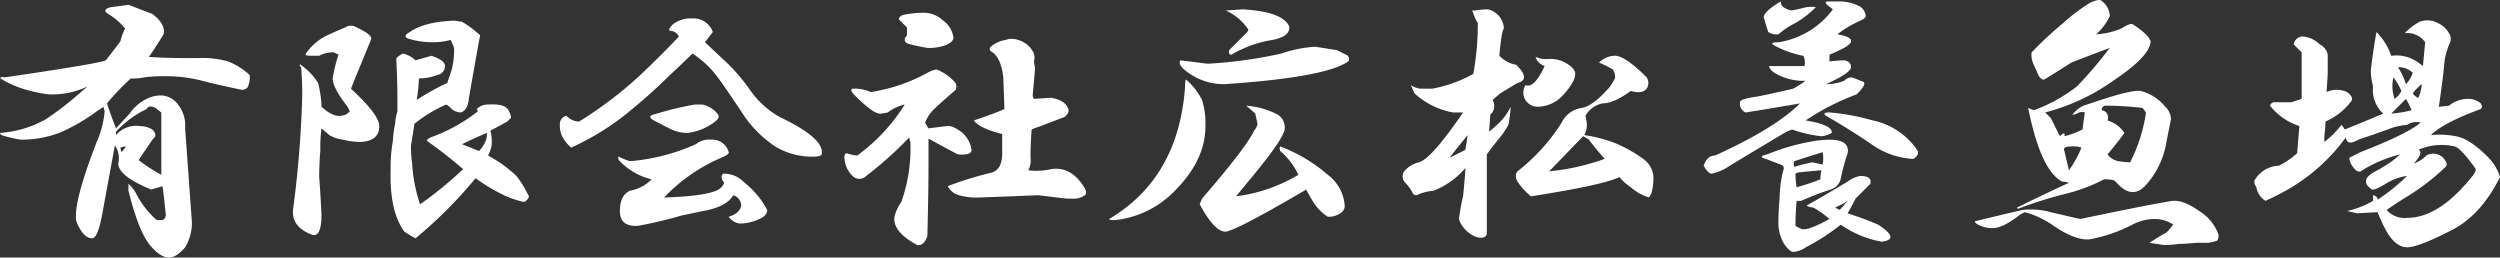
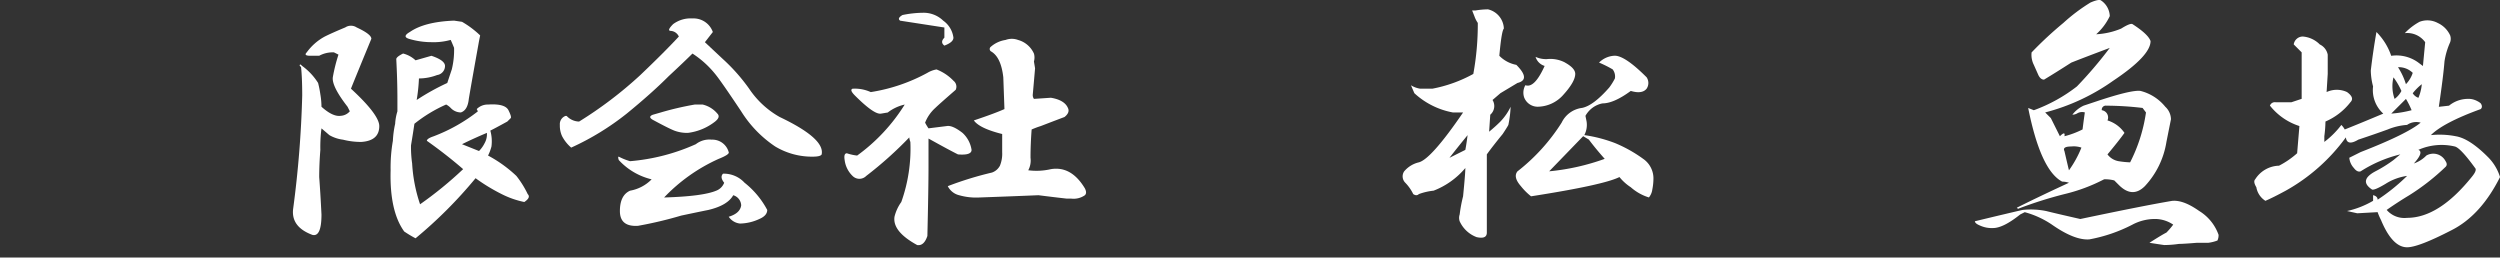
<svg xmlns="http://www.w3.org/2000/svg" width="398" height="41.001" viewBox="0 0 398 41.001">
  <rect x="0" y="0" width="398" height="41.001" fill="#333333" stroke="none" />
  <defs>
    <clipPath id="clip-path">
      <rect id="長方形_5" data-name="長方形 5" width="398" height="41.001" fill="#fff" />
    </clipPath>
  </defs>
  <g id="footer_logo" clip-path="url(#clip-path)">
-     <path id="パス_253" data-name="パス 253" d="M24.238,1.875c1.445,1.083,2.043,2.165,1.805,3.248Q24.6,7.471,23.7,8.731q2.883.181,5.774.179h1.986a15.324,15.324,0,0,1,4.87.543,10.911,10.911,0,0,1,3.427,2.164,3.858,3.858,0,0,1-.36,1.986,1.225,1.225,0,0,1-.9.36q-4.329-.9-6.313-1.443a23.168,23.168,0,0,0-5.955-.722,21.64,21.64,0,0,0-3.248.181,9.589,9.589,0,0,1-2.165.181,39.148,39.148,0,0,0-3.788,3.969q.719,2.164,1.443,3.969l2.165-2.345a7.2,7.2,0,0,1,2.7-2.346,4.938,4.938,0,0,1,2.527-.541,3.531,3.531,0,0,1,2.345,1.264A5.426,5.426,0,0,1,29.47,20.1q.359,4.872,1.083,14.976a7.564,7.564,0,0,1-1.083,3.969c-.966,1.083-1.8,1.624-2.526,1.624q-1.446,0-3.067-1.984-1.808-2.167-3.429-8.66V28.938a5.083,5.083,0,0,1,1.264,1.624,14.343,14.343,0,0,0,3.246,4.15h.724c.36,0,.6-.24.721-.721q-.365-3.788-.541-4.691l-1.8.54q-5.237-2.162-5.234-4.148a3.637,3.637,0,0,0-.54-2.888L16.3,33.629q-.721,3.967-1.624,3.97-1.446,0-2.524-2.707-.546-2.883,3.246-12.63a15.4,15.4,0,0,0,1.264-4.872l-.181-.721-1.083.721A29.76,29.76,0,0,1,9.442,20.82,17.312,17.312,0,0,1,3.309,21.9,21.252,21.252,0,0,1,.242,21.18c-.243-.24-.3-.36-.181-.36a17.113,17.113,0,0,0,7.217-2.165,47.507,47.507,0,0,0,5.594-4.331l1.081-.9a13.029,13.029,0,0,1-6.134,1.262,17.238,17.238,0,0,1-2.886-.54A16.433,16.433,0,0,1,.061,12.16c0-.241.24-.3.722-.181Q15.575,9.815,16.84,9.273q1.983-2.524,2.345-3.067a8.055,8.055,0,0,1,.724-1.986A9.474,9.474,0,0,0,17.2,1.875q-1.081-.719.541-1.083l2.707-.36ZM18.464,20.639v.541a4.182,4.182,0,0,1,3.789-1.443,3.8,3.8,0,0,1,1.984.541c.6.6.658,1.083.181,1.443q-.184.184-2.346,3.427a26.259,26.259,0,0,0,3.61,2.346V17.572a10.079,10.079,0,0,1-.9-.721c-.721-.362-1.2-.3-1.445.179a15.453,15.453,0,0,0-4.87,3.608m.9,3.248.722-.9a3.07,3.07,0,0,0-.9.179,1.589,1.589,0,0,0,.181.722" transform="translate(0 0.335)" fill="#fff" />
    <path id="パス_254" data-name="パス 254" d="M38.759,4.742q-2.529,6.137-3.248,7.939,4.507,4.153,4.51,5.955,0,2.345-2.886,2.524a11.733,11.733,0,0,1-2.888-.36,5.741,5.741,0,0,1-2.165-.721L30.82,19a23.052,23.052,0,0,0-.181,3.427q-.181,2.348-.181,4.331.181,2.348.362,5.955,0,3.6-1.443,3.246Q25.948,34.69,26.31,31.8a167.512,167.512,0,0,0,1.443-18.041q0-2.708-.181-4.512c-.241-.24-.3-.36-.179-.36,0-.119.117-.059.36.181a9.754,9.754,0,0,1,2.526,2.7,16.229,16.229,0,0,1,.36,1.805,12.323,12.323,0,0,1,.181,1.984q1.8,1.624,3.067,1.443a2.057,2.057,0,0,0,1.445-.721l-.362-.722q-2.529-3.248-2.346-4.691a26.563,26.563,0,0,1,.9-3.608l-.721-.36a4.566,4.566,0,0,0-2.348.541H29.017q-1.084,0-.543-.541a8.571,8.571,0,0,1,2.888-2.526q1.081-.543,3.246-1.445a1.642,1.642,0,0,1,1.805,0c1.562.722,2.346,1.326,2.346,1.805M53.192,2.035A15.064,15.064,0,0,1,56.08,4.2l-.181.9q-1.265,7.036-1.624,9.2c-.121,1.2-.54,1.926-1.264,2.164a2.236,2.236,0,0,1-1.624-.721,2.887,2.887,0,0,0-.721-.541,22.731,22.731,0,0,0-5.053,3.067q-.181,1.265-.54,3.429a18.3,18.3,0,0,0,.179,2.886,24.56,24.56,0,0,0,1.264,6.5,60.307,60.307,0,0,0,6.856-5.594q-2.708-2.343-5.774-4.51c0-.24.362-.479,1.083-.722a26.747,26.747,0,0,0,7.037-3.969l-.181-.36a2.452,2.452,0,0,1,1.8-.722q2.7-.178,3.248.9c.36.722.479,1.145.36,1.264l-.541.541Q58.423,19,57.7,19.356a6.337,6.337,0,0,1,.181,2.526,7.073,7.073,0,0,1-.543,1.445,20.717,20.717,0,0,1,4.512,3.246,15.237,15.237,0,0,1,1.8,2.888c.362.36.181.783-.541,1.262a14.258,14.258,0,0,1-3.607-1.262,29.066,29.066,0,0,1-4.151-2.527A70.893,70.893,0,0,1,45.795,36.5a18.914,18.914,0,0,1-1.805-1.084q-2.343-3.248-2.164-9.742a24.7,24.7,0,0,1,.36-4.691,15.684,15.684,0,0,1,.362-2.707,8.016,8.016,0,0,1,.36-1.984V14.3q0-2.883-.181-6.317c0-.238.362-.54,1.083-.9a4.518,4.518,0,0,1,1.984,1.083l2.527-.722c1.441.481,2.165,1.022,2.165,1.624a1.465,1.465,0,0,1-1.264,1.443,8.194,8.194,0,0,1-2.886.541,26.79,26.79,0,0,1-.362,3.427,37.22,37.22,0,0,1,4.872-2.707q.357-1.081.721-2.164a12.926,12.926,0,0,0,.362-3.429c-.243-.6-.422-1.021-.543-1.264a10.042,10.042,0,0,1-3.065.362,12.493,12.493,0,0,1-3.608-.541c-.724-.24-.662-.6.179-1.083q2.343-1.624,7.037-1.805Zm0,19.486q.9.362,2.707,1.083a4.843,4.843,0,0,0,.9-1.264,2.91,2.91,0,0,0,.36-1.262v-.362q-2.162.905-3.969,1.805" transform="translate(20.36 1.437)" fill="#fff" />
    <path id="パス_255" data-name="パス 255" d="M74.574,3.816,73.31,5.44,76.2,8.147a29.192,29.192,0,0,1,4.15,4.691,14.253,14.253,0,0,0,4.87,4.51Q92.433,20.777,91.9,23.3c-.122.241-.6.36-1.445.36A11.352,11.352,0,0,1,84.5,22.039a18.535,18.535,0,0,1-5.413-5.593q-3.248-4.872-4.15-5.955a15.254,15.254,0,0,0-3.608-3.246q-1.265,1.262-3.789,3.607-2.7,2.708-6.677,5.955a42.114,42.114,0,0,1-8.839,5.413,6.17,6.17,0,0,1-1.443-1.805,3.975,3.975,0,0,1-.362-1.8,1.4,1.4,0,0,1,.9-1.443H51.3a2.759,2.759,0,0,0,1.984.9,63.929,63.929,0,0,0,9.744-7.4q3.788-3.607,6.134-6.134a1.525,1.525,0,0,0-1.264-.9q-.721,0,.36-1.083a4.67,4.67,0,0,1,3.069-.9,3.257,3.257,0,0,1,3.248,2.165M77.1,22.942c.117.241-.422.6-1.624,1.081a27.562,27.562,0,0,0-8.66,6.136q6.131-.178,8.3-1.083a2.185,2.185,0,0,0,1.264-1.264c-.483-.6-.543-1.083-.181-1.443a4.494,4.494,0,0,1,3.427,1.443,13.75,13.75,0,0,1,3.608,4.331c0,.6-.422,1.083-1.262,1.443a7.552,7.552,0,0,1-3.069.722,2.456,2.456,0,0,1-1.8-1.083q1.8-.54,1.984-1.805A1.753,1.753,0,0,0,77.82,29.8q-.905,1.624-3.969,2.346-1.805.365-4.331.9a63.388,63.388,0,0,1-6.856,1.624q-2.886.181-2.886-2.345T61.4,29.076a6.354,6.354,0,0,0,3.429-1.805A10.391,10.391,0,0,1,59.6,24.2c-.122-.36-.122-.541,0-.541a9.21,9.21,0,0,0,1.8.722,31.956,31.956,0,0,0,10.465-2.707,3.525,3.525,0,0,1,2.526-.722A2.694,2.694,0,0,1,77.1,22.942m-4.15-7.579a4.367,4.367,0,0,1,2.345,1.443q.54.543-.36,1.264a8.775,8.775,0,0,1-4.329,1.805,5.775,5.775,0,0,1-2.167-.362q-.905-.359-3.246-1.624c-.722-.36-.783-.658-.181-.9l1.262-.362a48.043,48.043,0,0,1,5.413-1.262Z" transform="translate(38.91 1.28)" fill="#fff" />
-     <path id="パス_256" data-name="パス 256" d="M93.1,11.976a1.18,1.18,0,0,1,.36,1.445q-2.7,2.345-3.246,2.886a6.129,6.129,0,0,0-1.624,2.346,8.309,8.309,0,0,0,.541.9l2.888-.36q.9-.178,2.526,1.083a4.589,4.589,0,0,1,1.443,2.707q0,.9-2.165.721-1.446-.719-4.691-2.526v4.512q0,3.245-.179,11c-.362,1.083-.9,1.562-1.624,1.445q-3.972-2.167-3.61-4.512A6.766,6.766,0,0,1,84.8,31.282a25.308,25.308,0,0,0,1.445-9.561A2.937,2.937,0,0,1,86.068,21a60.558,60.558,0,0,1-6.856,6.136,1.522,1.522,0,0,1-2.164,0,4.218,4.218,0,0,1-1.265-2.527c-.121-.721,0-1.083.362-1.083a7.9,7.9,0,0,0,1.624.362,28.807,28.807,0,0,0,7.577-8.12,6.838,6.838,0,0,0-2.7,1.264l-1.084.181q-1.081.181-4.15-2.888-.9-.9-.359-1.083a6.145,6.145,0,0,1,2.886.541,27.636,27.636,0,0,0,9.022-3.067,4.3,4.3,0,0,1,1.443-.541,7.489,7.489,0,0,1,2.7,1.8M91.48,2.415A3.907,3.907,0,0,1,93.1,5.122q0,.721-1.441,1.262a7.652,7.652,0,0,1-2.707.362,27.7,27.7,0,0,1-3.25-.722c-.481-.362-.481-.781,0-1.264V3.5L84.625,2.415c-.36-.24-.243-.541.362-.9a16.87,16.87,0,0,1,3.246-.36A4.5,4.5,0,0,1,91.48,2.415m14.437,5.232a2.333,2.333,0,0,1,0,1.262l.179,1.083q-.184,2.167-.362,4.15a1.035,1.035,0,0,0,.183.722l2.7-.181q2.167.365,2.708,1.624.359.724-.541,1.443-1.448.543-3.789,1.445a13.754,13.754,0,0,0-1.443.541q-.181,2.345-.179,4.51a3.276,3.276,0,0,1-.362,1.984,10.249,10.249,0,0,0,3.607-.179q3.251-.54,5.413,3.067c.243.481.243.843,0,1.083a3.134,3.134,0,0,1-2.165.541h-.721q-1.624-.178-4.512-.541-4.326.181-9.382.36a9.872,9.872,0,0,1-3.246-.36A2.754,2.754,0,0,1,92.2,28.758a54.431,54.431,0,0,1,7.037-2.167,2.277,2.277,0,0,0,1.262-1.083,4.993,4.993,0,0,0,.362-2.164V20.457q-3.613-.9-4.51-2.164,3.245-1.084,4.87-1.805l-.181-5.051q-.362-3.248-1.984-4.151a.451.451,0,0,1,0-.721,4.591,4.591,0,0,1,2.348-1.083,2.819,2.819,0,0,1,1.983,0,3.886,3.886,0,0,1,2.527,2.165" transform="translate(58.686 0.878)" fill="#fff" />
-     <path id="パス_257" data-name="パス 257" d="M114.278,15.271a12.384,12.384,0,0,1,.541,4.151q0,5.234-4.512,9.923a15.588,15.588,0,0,1-9.923,5.051c-.6,0-.9-.059-.9-.181q11-6.493,12.087-20.929c0-.84.06-1.262.181-1.262a10.687,10.687,0,0,1,2.527,3.246m21.47-7.937,1.443.722a.713.713,0,0,1,.36,1.081q-3.61,2.529-19.667,3.61a9.678,9.678,0,0,1-5.774-1.805q-1.805-1.262-1.262-1.984l4.331.54a72.3,72.3,0,0,0,11.727-1.622,19.716,19.716,0,0,1,5.413-1.083Zm-9.384,10.284a2.43,2.43,0,0,1,1.083,2.165q0,1.446-5.231,7.758l-2.527,3.067a25.653,25.653,0,0,0,9.923-3.427,10.988,10.988,0,0,0-2.886-3.789c-.122-.36-.122-.6,0-.722A24.809,24.809,0,0,1,134.3,27.18a6.7,6.7,0,0,1,2.7,5.051,1.45,1.45,0,0,1-.721,1.083,3.233,3.233,0,0,1-1.984.541,7.757,7.757,0,0,1-2.526-2.707q-.54-.9-.9-1.624-10.463,6.137-12.628,6.675-1.808.362-4.331-4.329l.362-.9q7.034-8.12,8.3-10.827a2.172,2.172,0,0,0,.54-1.083l-.36-1.622c-.243-.241-.721-.66-1.443-1.264a12.754,12.754,0,0,1,5.051,1.443M128.17,3.545q.176,1.624-2.707,2.165a18.616,18.616,0,0,0-6.5,2.346q-.54,0-.36-.722l2.886-2.888.181-.36a8.453,8.453,0,0,0-3.607-3.067l2.7-.181q6.312.365,7.4,2.707" transform="translate(77.085 0.65)" fill="#fff" />
+     <path id="パス_256" data-name="パス 256" d="M93.1,11.976a1.18,1.18,0,0,1,.36,1.445q-2.7,2.345-3.246,2.886a6.129,6.129,0,0,0-1.624,2.346,8.309,8.309,0,0,0,.541.9l2.888-.36q.9-.178,2.526,1.083a4.589,4.589,0,0,1,1.443,2.707q0,.9-2.165.721-1.446-.719-4.691-2.526v4.512q0,3.245-.179,11c-.362,1.083-.9,1.562-1.624,1.445q-3.972-2.167-3.61-4.512A6.766,6.766,0,0,1,84.8,31.282a25.308,25.308,0,0,0,1.445-9.561A2.937,2.937,0,0,1,86.068,21a60.558,60.558,0,0,1-6.856,6.136,1.522,1.522,0,0,1-2.164,0,4.218,4.218,0,0,1-1.265-2.527c-.121-.721,0-1.083.362-1.083a7.9,7.9,0,0,0,1.624.362,28.807,28.807,0,0,0,7.577-8.12,6.838,6.838,0,0,0-2.7,1.264l-1.084.181q-1.081.181-4.15-2.888-.9-.9-.359-1.083a6.145,6.145,0,0,1,2.886.541,27.636,27.636,0,0,0,9.022-3.067,4.3,4.3,0,0,1,1.443-.541,7.489,7.489,0,0,1,2.7,1.8M91.48,2.415A3.907,3.907,0,0,1,93.1,5.122q0,.721-1.441,1.262c-.481-.362-.481-.781,0-1.264V3.5L84.625,2.415c-.36-.24-.243-.541.362-.9a16.87,16.87,0,0,1,3.246-.36A4.5,4.5,0,0,1,91.48,2.415m14.437,5.232a2.333,2.333,0,0,1,0,1.262l.179,1.083q-.184,2.167-.362,4.15a1.035,1.035,0,0,0,.183.722l2.7-.181q2.167.365,2.708,1.624.359.724-.541,1.443-1.448.543-3.789,1.445a13.754,13.754,0,0,0-1.443.541q-.181,2.345-.179,4.51a3.276,3.276,0,0,1-.362,1.984,10.249,10.249,0,0,0,3.607-.179q3.251-.54,5.413,3.067c.243.481.243.843,0,1.083a3.134,3.134,0,0,1-2.165.541h-.721q-1.624-.178-4.512-.541-4.326.181-9.382.36a9.872,9.872,0,0,1-3.246-.36A2.754,2.754,0,0,1,92.2,28.758a54.431,54.431,0,0,1,7.037-2.167,2.277,2.277,0,0,0,1.262-1.083,4.993,4.993,0,0,0,.362-2.164V20.457q-3.613-.9-4.51-2.164,3.245-1.084,4.87-1.805l-.181-5.051q-.362-3.248-1.984-4.151a.451.451,0,0,1,0-.721,4.591,4.591,0,0,1,2.348-1.083,2.819,2.819,0,0,1,1.983,0,3.886,3.886,0,0,1,2.527,2.165" transform="translate(58.686 0.878)" fill="#fff" />
    <path id="パス_258" data-name="パス 258" d="M136.873,1.017h.541A12.477,12.477,0,0,1,139.4.838,3.264,3.264,0,0,1,141.926,3.9q-.365.362-.722,4.331a5.115,5.115,0,0,0,2.707,1.443q2.343,2.348.179,2.886l-2.707,1.624-1.262,1.083a1.816,1.816,0,0,1-.36,2.346l-.183,2.707q1.086-.9,1.8-1.624a8.917,8.917,0,0,0,1.624-2.346,17.6,17.6,0,0,1-.36,2.888c-.121.241-.422.721-.9,1.443q-1.624,1.986-2.527,3.246V36.381c0,.721-.54.962-1.624.721a4.826,4.826,0,0,1-2.7-2.524,1.664,1.664,0,0,1,0-1.083,23.316,23.316,0,0,1,.541-2.888q.359-3.607.362-4.51a12.448,12.448,0,0,1-5.053,3.608,9.7,9.7,0,0,0-2.345.541c-.243.241-.543.241-.9,0a6.851,6.851,0,0,0-1.264-1.805,1.431,1.431,0,0,1-.181-1.805,4.35,4.35,0,0,1,2.348-1.443q1.981-.54,7.036-7.939h-1.624a12.333,12.333,0,0,1-6.134-3.067l-.541-1.262a3.9,3.9,0,0,0,1.443.54h1.984a21.892,21.892,0,0,0,6.5-2.345A43.953,43.953,0,0,0,137.776,3a4.474,4.474,0,0,1-.543-1.081Zm-3.608,23.457,2.527-1.264q.176-.9.36-2.346-1.627,1.989-2.888,3.61m31.394-12.811a1.627,1.627,0,0,1,0,1.8c-.481.605-1.326.722-2.526.362q-2.708,1.989-4.51,1.984a3.98,3.98,0,0,0-2.707,1.984l.181.9a3.48,3.48,0,0,1-.362,2.164,22.605,22.605,0,0,1,4.872,1.264,21.707,21.707,0,0,1,4.51,2.526,3.778,3.778,0,0,1,1.624,3.067,9.265,9.265,0,0,1-.181,1.805,2.49,2.49,0,0,1-.541,1.264,7.831,7.831,0,0,1-2.886-1.624,7.748,7.748,0,0,1-1.805-1.624q-2.526,1.265-14.073,3.067a9.825,9.825,0,0,1-1.624-1.624q-1.262-1.44-.541-2.346a30.474,30.474,0,0,0,7.037-7.758,4.179,4.179,0,0,1,3.246-2.345q1.8-.359,4.332-3.248a9.637,9.637,0,0,0,.9-1.443,1.85,1.85,0,0,0-.36-1.445,18.6,18.6,0,0,0-2.165-1.081,3.729,3.729,0,0,1,2.345-1.083q1.624-.178,5.232,3.427m-12.99-2.345q1.621.9,1.624,1.8,0,1.265-1.984,3.429a5.52,5.52,0,0,1-3.969,1.8,2.307,2.307,0,0,1-2.167-1.443,2.385,2.385,0,0,1,.181-1.984q1.44.54,3.067-3.067a2.141,2.141,0,0,1-1.445-1.445,3.989,3.989,0,0,0,1.805.36,5.019,5.019,0,0,1,2.888.543m2.886,11.726-5.412,5.593a35.97,35.97,0,0,0,8.841-1.984q-1.446-1.624-2.526-3.067Z" transform="translate(97.489 0.65)" fill="#fff" />
-     <path id="パス_259" data-name="パス 259" d="M177.534.849a2.005,2.005,0,0,1,1.081,1.622c0,.243-.421.541-1.262.9a17.376,17.376,0,0,0-3.248,1.986q3.967.724.721,2.345-1.081.543-1.984.9V9.69a20.031,20.031,0,0,1,2.346-.181q1.084.181,1.083,1.083T172.3,13.3a7.769,7.769,0,0,0,2.888-.541,1.723,1.723,0,0,1,1.262-.541l1.805.721c.36.243,0,.9-1.083,1.984a38.356,38.356,0,0,0-8.12,4.151q4.332.721,4.151,1.984a4.2,4.2,0,0,1-1.624.541,21.082,21.082,0,0,1-4.691-1.083l-.9.36q-6.677,3.972-9.022,5.413a7.964,7.964,0,0,1-2.886,1.264c-.362,0-.786-.421-1.264-1.264q.54-1.624,1.8-1.624,9.56-4.329,13.532-8.3-6.318,1.084-8.66,1.443a1.545,1.545,0,0,1-.9-1.624c0-.36.9-.658,2.7-.9q2.708-.543,5.774-1.264a19.565,19.565,0,0,0,1.984-1.262,8.307,8.307,0,0,1-2.886-.362,7.522,7.522,0,0,1-2.345-1.081c-.481-.479-.664-.783-.543-.9h5.594a2.466,2.466,0,0,0-.181-1.624,15.658,15.658,0,0,1-4.87-1.8c-.243-.24.059-.36.9-.36a13.32,13.32,0,0,0,8.661-5.234l-.9-.721c-.36-.362-.3-.541.179-.541h1.445a6.946,6.946,0,0,1,3.429.722M175.729,24.3a33.453,33.453,0,0,0-1.083,3.97,2.282,2.282,0,0,1-1.622,1.8,49.374,49.374,0,0,0-4.693,1.805h-.721q-.184,1.989-.181,3.969a4.032,4.032,0,0,0,1.083.543c.722.117,2.164-.421,4.329-1.626a16.689,16.689,0,0,0-2.526-1.8q-1.081-.178-1.081-.36,1.981-1.084,6.494-3.789a4.992,4.992,0,0,1,1.984-.9q1.983,0,1.624,1.262c-.964.966-1.745,1.745-2.345,2.346q-.543,1.084-1.264,2.345A49.564,49.564,0,0,1,180.6,35.67q3.607,2.343.541,2.707a16.293,16.293,0,0,1-6.5-2.707,34.2,34.2,0,0,1-5.594,3.608,3.672,3.672,0,0,1-1.984.722c-.36,0-.841-.424-1.441-1.264a6.509,6.509,0,0,1-.9-3.789q0-1.624.179-3.427a19.314,19.314,0,0,1,.543-4.331c.24-.6.117-.962-.362-1.083l-2.345-.9c-.964-.24-.9-.479.179-.722A33.715,33.715,0,0,1,169.6,22.5a16.759,16.759,0,0,1,3.246-.36q3.251,0,2.888,2.164M165.806,1.21a2.731,2.731,0,0,0,1.083.36l1.624-.36a5.048,5.048,0,0,1,2.164-.181,14.786,14.786,0,0,1-3.246,2.526,12.753,12.753,0,0,0-2.707,1.805A2.337,2.337,0,0,1,163.1,5q-.365-1.084-.721-2.346,0-.9,2.7-2.526a1.158,1.158,0,0,0,.722,1.083m1.443,24.356a1.162,1.162,0,0,0,0,.9,24.558,24.558,0,0,1,2.888-.722l1.624.36a5.545,5.545,0,0,0,0-1.984q-2.889.905-4.512,1.443m.541,1.8-.36.183a15.28,15.28,0,0,0,.181,2.164,34.185,34.185,0,0,0,3.789-1.262,5.942,5.942,0,0,1,.179-1.445q-2.164.184-3.789.36m11.908-8.3a11.407,11.407,0,0,1,7.218,4.87q.176.724-.722,1.264a12.434,12.434,0,0,1-6.675-2.346q-3.429-2.34-7.218-4.51-.722-.54.541-.541a35.127,35.127,0,0,1,6.856,1.264m-3.969,12.809-.541.362-1.443.721.721.36c.241-.24.66-.721,1.264-1.443" transform="translate(118.411 0.099)" fill="#fff" />
    <path id="パス_260" data-name="パス 260" d="M212.868,33.6a7.31,7.31,0,0,1,3.067,3.789,2,2,0,0,1-.181.9,6.186,6.186,0,0,1-1.441.362h-1.805c-1.443.117-2.407.179-2.888.179a16.881,16.881,0,0,1-2.345.181c-.843-.121-1.624-.243-2.345-.36q1.981-1.265,2.7-1.624a11.963,11.963,0,0,0,1.083-1.264,5.153,5.153,0,0,0-3.067-.9,7.693,7.693,0,0,0-3.429.9,24.5,24.5,0,0,1-6.854,2.346q-2.348.176-5.956-2.346a14.431,14.431,0,0,0-4.329-1.984l-.721.362q-2.708,2.164-4.331,2.164a4.479,4.479,0,0,1-1.984-.36c-.605-.24-.9-.479-.9-.722q5.231-1.259,7.579-1.8a12.326,12.326,0,0,1,3.789.179q1.443.365,5.412,1.264,10.284-2.164,14.616-2.888,1.8-.176,4.329,1.624M198.614,2.568a9.1,9.1,0,0,1-2.165,2.888,11.97,11.97,0,0,0,3.97-.9c.962-.6,1.56-.84,1.8-.722q2.524,1.624,2.888,2.707,0,2.348-5.953,6.315A33,33,0,0,1,188.331,17.9c.24.243.541.541.9.9l1.443,2.888c.6-.6.841-.6.724,0a13.971,13.971,0,0,0,2.884-1.083q.178-1.44.362-2.707a1.529,1.529,0,0,0-1.262.181,1.618,1.618,0,0,1-.724.181,4.776,4.776,0,0,1,1.805-1.445l2.165-.721q5.412-1.8,6.856-1.624A7.41,7.41,0,0,1,207.455,17a2.769,2.769,0,0,1,.9,1.984q-.362,1.808-.721,3.608a13.39,13.39,0,0,1-3.429,7.037q-1.986,1.989-4.15-.181-.362-.359-.721-.721a5.52,5.52,0,0,0-1.624-.181A27.529,27.529,0,0,1,191.4,30.9a65.454,65.454,0,0,0-7.4,2.346l-.181-.181q3.6-1.8,8.3-3.969a3.44,3.44,0,0,0-1.084-.181q-3.429-1.8-5.41-11.726l.9.36a25.218,25.218,0,0,0,6.858-3.789,66.417,66.417,0,0,0,5.231-6.134q-4.329,1.624-6.134,2.345-2.529,1.624-4.331,2.707c-.36,0-.662-.24-.9-.721l-.722-1.624a3.553,3.553,0,0,1-.36-1.986,59.565,59.565,0,0,1,5.051-4.691A28.322,28.322,0,0,1,195.548.4c.839-.36,1.383-.479,1.624-.36a3.124,3.124,0,0,1,1.443,2.524M192.12,27.108A16.863,16.863,0,0,0,194.1,23.5a3.706,3.706,0,0,0-1.624-.179c-.964,0-1.324.243-1.081.722.36,1.564.6,2.588.721,3.067m5.232-9.563a1.163,1.163,0,0,1,.9,1.624,5.091,5.091,0,0,1,2.707,1.984q-.905,1.265-2.707,3.427a2.828,2.828,0,0,0,1.8,1.084,14.507,14.507,0,0,0,1.805.179,25.364,25.364,0,0,0,2.526-7.939l-.541-.721a49.781,49.781,0,0,0-5.774-.362.638.638,0,0,0-.721.722" transform="translate(137.262 0)" fill="#fff" />
    <path id="パス_261" data-name="パス 261" d="M231.4,2.238a4.016,4.016,0,0,1,1.986,1.984,1.667,1.667,0,0,1,0,1.083,11.64,11.64,0,0,0-.905,3.067q-.181,2.345-.9,7.217l1.622-.181a4.806,4.806,0,0,1,2.888-1.081,2.97,2.97,0,0,1,1.626.36,2.206,2.206,0,0,1,.541.36q.359.54,0,.9-5.956,2.164-7.939,4.148a13.358,13.358,0,0,1,3.969.181q2.164.365,5.051,3.248a7.714,7.714,0,0,1,1.986,3.248q-3.072,6.134-7.758,8.48-5.237,2.7-7.037,2.7-2.348,0-4.15-4.329a9.8,9.8,0,0,1-.543-1.264l-3.244.181-1.626-.36a14.251,14.251,0,0,0,4.15-1.626v-.9c.481.122.721.362.721.722a30.611,30.611,0,0,0,4.693-3.789,8.581,8.581,0,0,0-3.427,1.264q-1.805,1.081-2.167.9-2.162-1.443.541-2.888a20.938,20.938,0,0,0,2.888-1.8l1.081-.9a20.7,20.7,0,0,0-6.313,2.7c-.36.122-.721-.059-1.084-.54a2.724,2.724,0,0,1-.721-1.624l1.8-.9q7.4-2.883,9.561-4.691a2.577,2.577,0,0,0-2.164.362,9.839,9.839,0,0,0-3.067.721q-1.986.724-4.691,1.624-1.808,1.084-1.986-.36a29.755,29.755,0,0,1-9.561,8.48q-1.989,1.081-3.248,1.622a3.181,3.181,0,0,1-1.443-2.164c-.36-.6-.422-1.021-.181-1.264a4.614,4.614,0,0,1,3.789-2.165,13.713,13.713,0,0,0,2.886-1.984l.362-4.329a9.776,9.776,0,0,1-4.691-3.25.83.83,0,0,1,.9-.54h2.526q.54-.178,1.624-.541v-7.4l-1.264-1.264A1.465,1.465,0,0,1,209.925,4.4a4.271,4.271,0,0,1,2.707,1.262,2.282,2.282,0,0,1,1.262,1.624v3.067l-.179,2.888a3.839,3.839,0,0,1,3.248,0q1.262.905.54,1.624a10.073,10.073,0,0,1-3.969,3.067,19.975,19.975,0,0,1-.181,2.345v.9a13.855,13.855,0,0,0,2.708-2.7,2.932,2.932,0,0,1,.541.721q2.708-1.081,6.136-2.526a5.036,5.036,0,0,1-1.626-4.331,10.459,10.459,0,0,1-.362-2.526q.359-3.064.9-6.134A9.771,9.771,0,0,1,224,7.47a5.9,5.9,0,0,1,4.329,1.083l.721.541.36-3.789a3.521,3.521,0,0,0-3.244-1.443,9.436,9.436,0,0,1,2.345-1.805,3.487,3.487,0,0,1,2.888.181m-3.069,20.207q.9.362-.721,2.165a5.1,5.1,0,0,0,1.986-1.262,2.2,2.2,0,0,1,3.063.9c.24.36.24.662,0,.9a35.6,35.6,0,0,1-5.77,4.51c-1.2.722-2.41,1.505-3.61,2.346a3.726,3.726,0,0,0,3.248,1.262q5.05,0,10.282-6.494c.6-.722.784-1.2.545-1.443Q235,22.084,234.1,21.9a9.135,9.135,0,0,0-5.775.541M224,16.671a17.826,17.826,0,0,0,3.248-.541,13.043,13.043,0,0,0-.9-1.8c-.724.721-1.509,1.505-2.346,2.345m.54-2.345a3.589,3.589,0,0,0,1.083-1.264A10.97,10.97,0,0,0,224.36,10.9a6.016,6.016,0,0,0,.179,3.429m1.807-2.346a4.589,4.589,0,0,0,1.081-1.8,3.176,3.176,0,0,0-2.346-.9,10.873,10.873,0,0,1,1.265,2.707m1.983,2.165a7.071,7.071,0,0,0,.541-2.165,8.075,8.075,0,0,0-1.443,1.443,1.725,1.725,0,0,0,.9.722" transform="translate(156.68 1.415)" fill="#fff" />
  </g>
</svg>